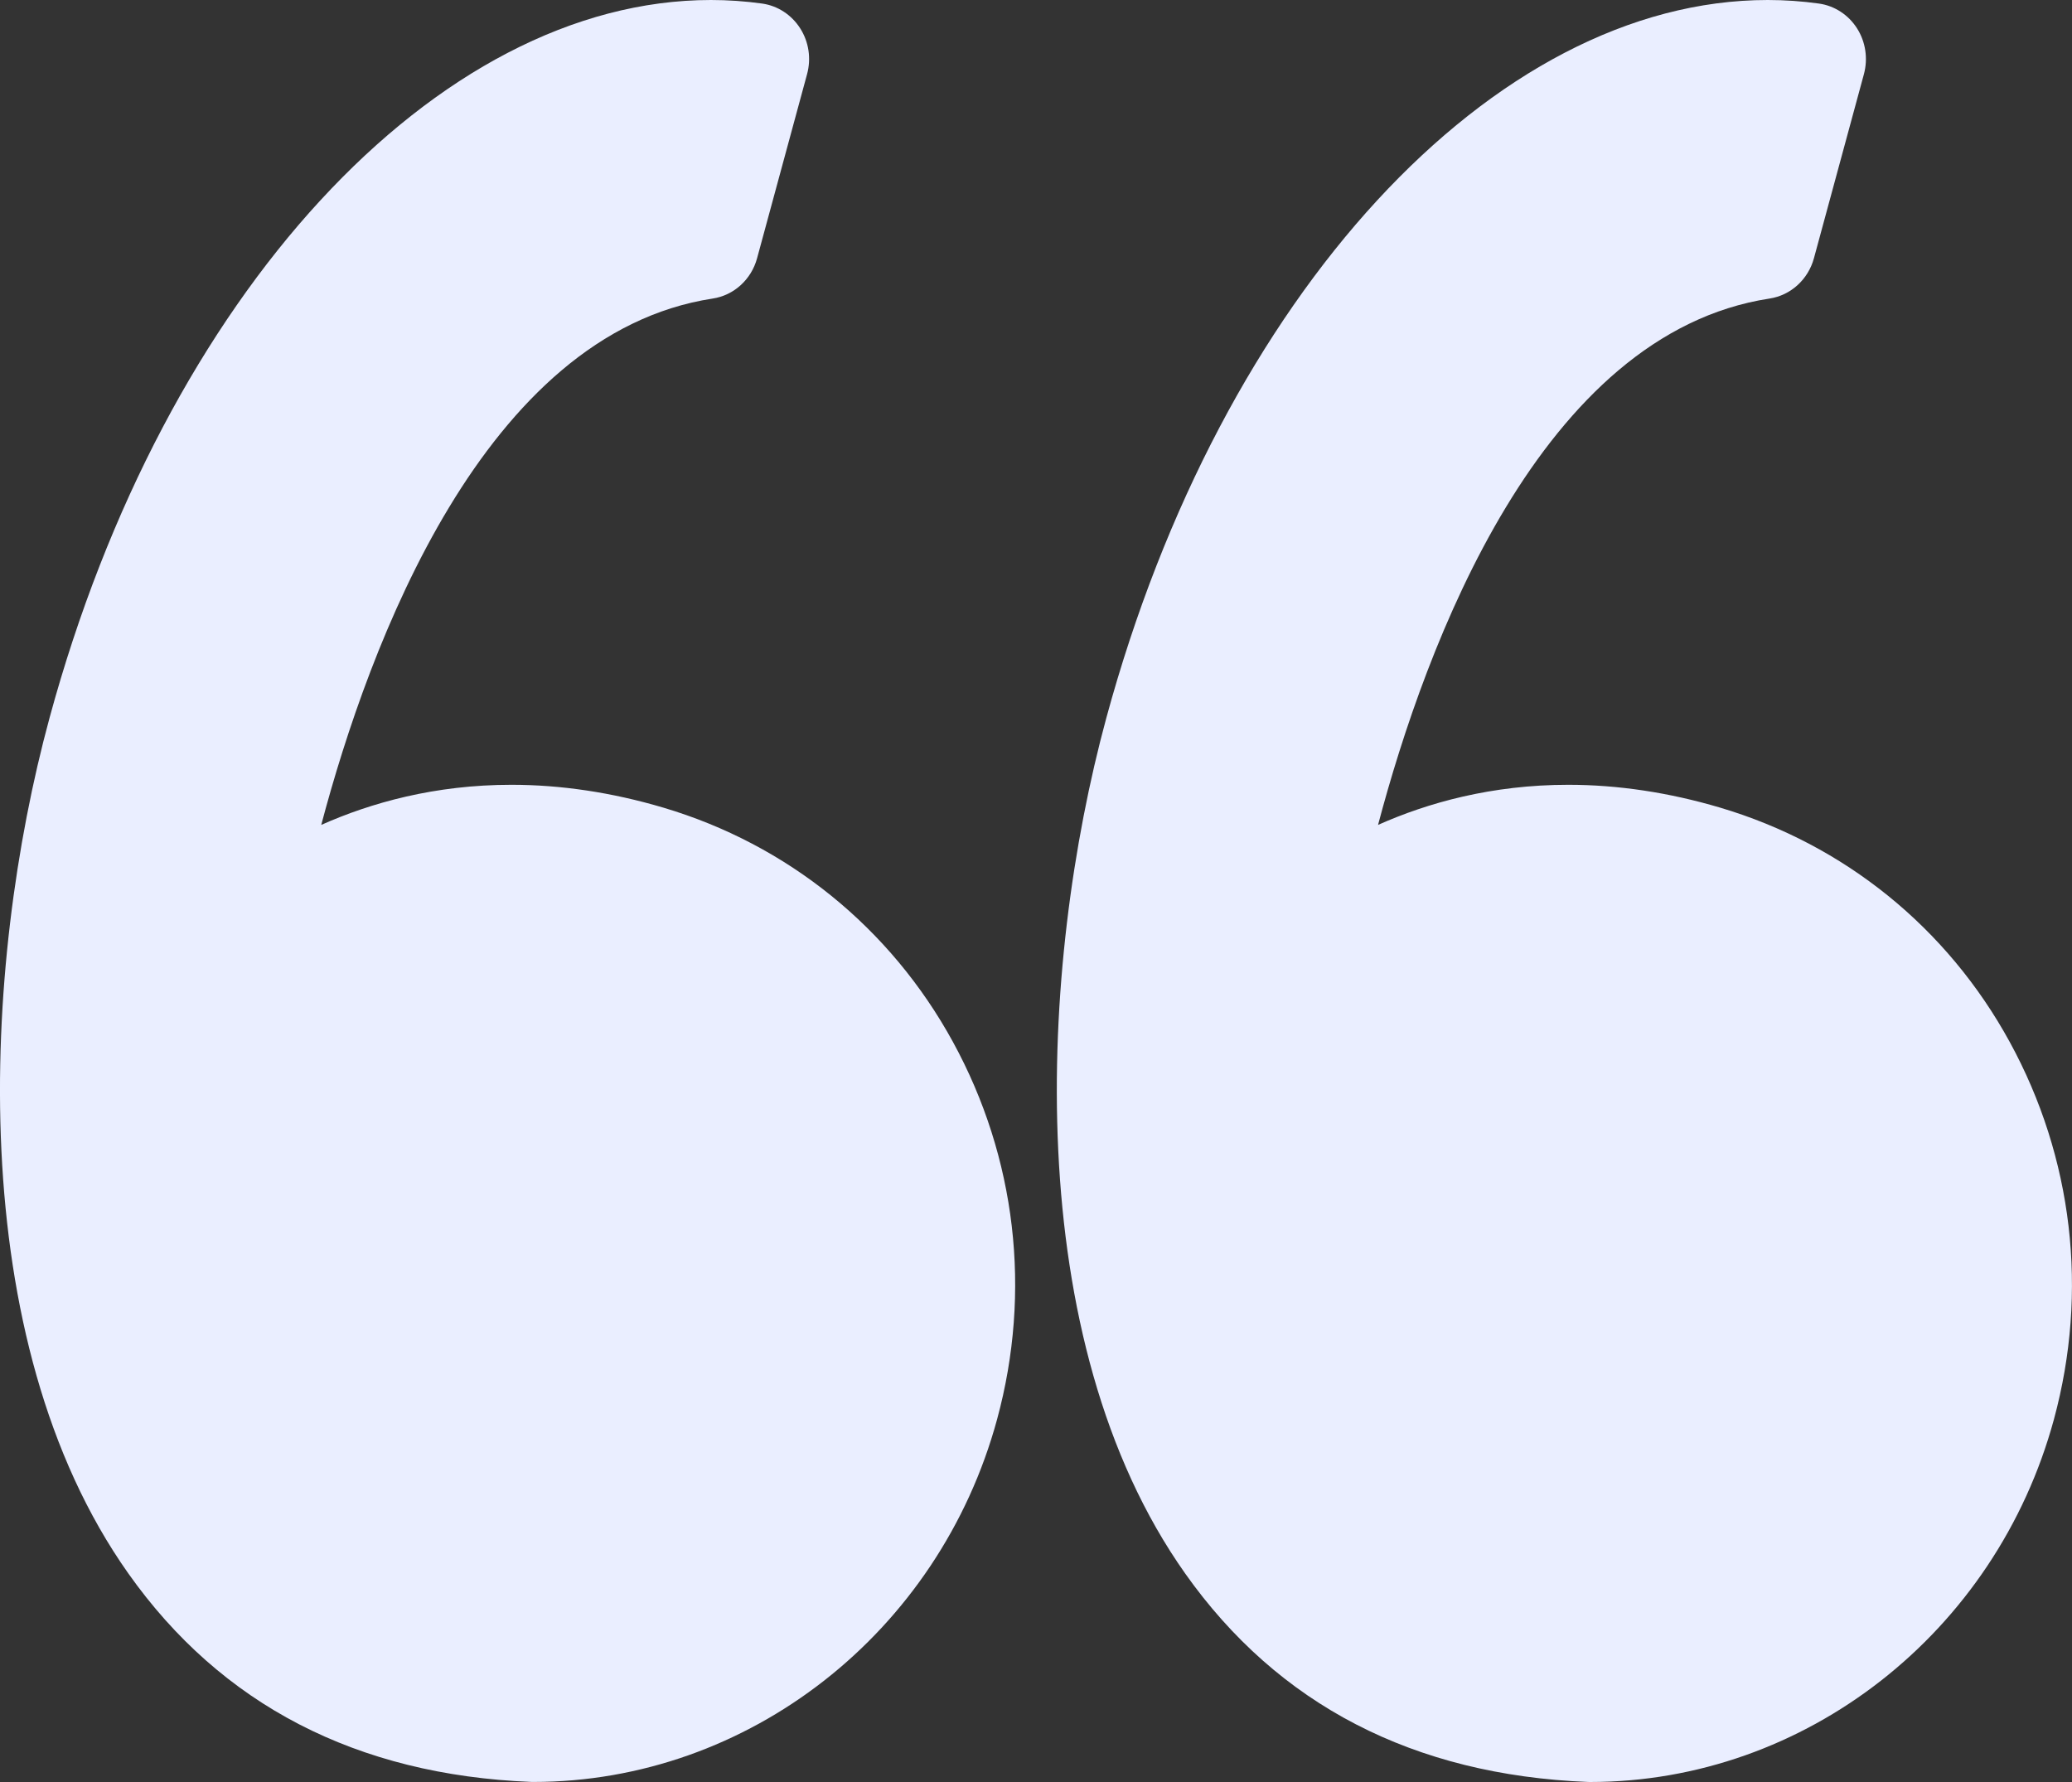
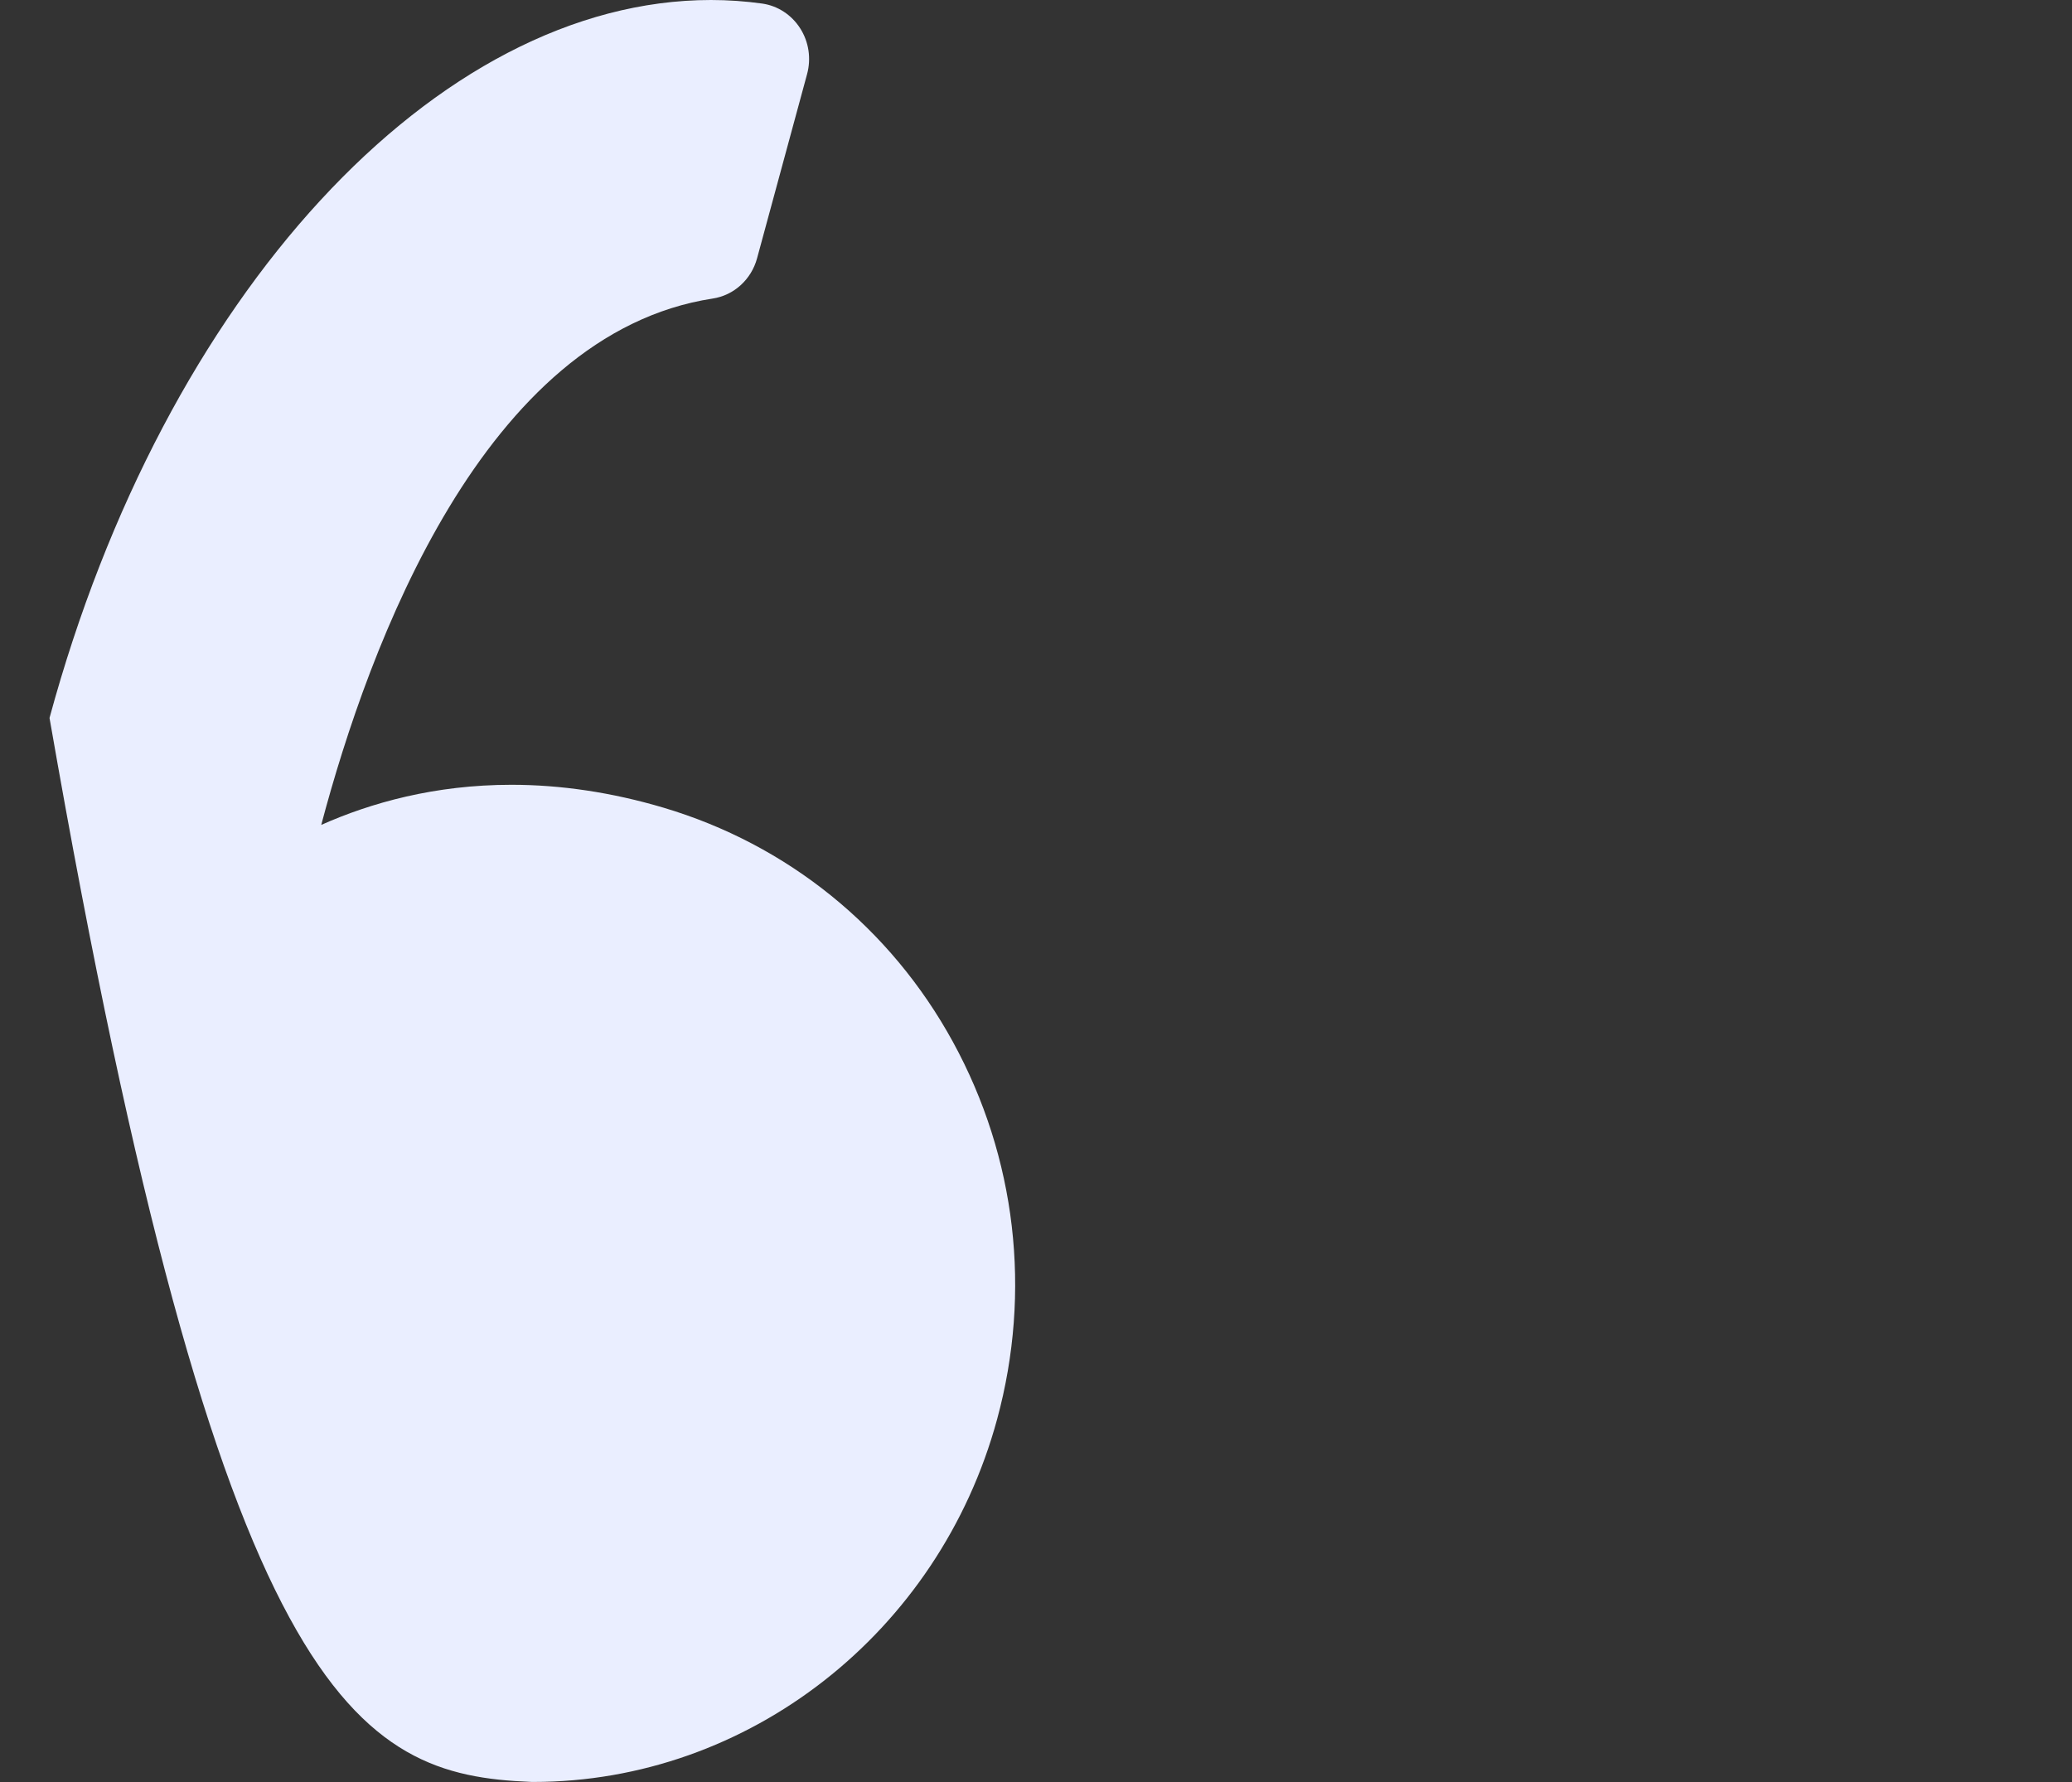
<svg xmlns="http://www.w3.org/2000/svg" width="50" height="43" viewBox="0 0 50 43" fill="none">
  <rect x="0" y="0" width="50" height="43" fill="#333333" stroke="none" />
-   <path d="M16.003 19.487C14.771 19.122 13.54 18.937 12.342 18.937C10.492 18.937 8.949 19.372 7.752 19.905C8.906 15.555 11.678 8.05 17.199 7.204C17.711 7.126 18.13 6.745 18.269 6.233L19.476 1.788C19.578 1.412 19.518 1.009 19.309 0.683C19.101 0.357 18.767 0.139 18.392 0.086C17.984 0.029 17.569 0 17.157 0C10.529 0 3.965 7.124 1.195 17.324C-0.431 23.308 -0.908 32.306 3.097 37.968C5.339 41.137 8.608 42.829 12.816 42.998C12.833 42.999 12.85 42.999 12.867 42.999C18.058 42.999 22.662 39.399 24.062 34.245C24.899 31.164 24.521 27.932 22.997 25.144C21.489 22.387 19.005 20.377 16.003 19.487Z" fill="#EAEEFF" />
-   <path d="M48.498 25.144C46.99 22.387 44.507 20.377 41.505 19.487C40.273 19.122 39.042 18.937 37.844 18.937C35.995 18.937 34.45 19.372 33.254 19.905C34.407 15.555 37.179 8.05 42.702 7.204C43.213 7.126 43.632 6.745 43.772 6.233L44.979 1.788C45.08 1.412 45.02 1.009 44.812 0.683C44.604 0.357 44.27 0.139 43.894 0.086C43.487 0.029 43.072 0 42.659 0C36.031 0 29.467 7.124 26.697 17.324C25.072 23.308 24.595 32.306 28.6 37.969C30.841 41.138 34.111 42.83 38.318 42.999C38.335 42.999 38.352 43 38.37 43C43.561 43 48.165 39.4 49.565 34.245C50.401 31.164 50.022 27.932 48.498 25.144Z" fill="#EAEEFF" />
+   <path d="M16.003 19.487C14.771 19.122 13.54 18.937 12.342 18.937C10.492 18.937 8.949 19.372 7.752 19.905C8.906 15.555 11.678 8.05 17.199 7.204C17.711 7.126 18.13 6.745 18.269 6.233L19.476 1.788C19.578 1.412 19.518 1.009 19.309 0.683C19.101 0.357 18.767 0.139 18.392 0.086C17.984 0.029 17.569 0 17.157 0C10.529 0 3.965 7.124 1.195 17.324C5.339 41.137 8.608 42.829 12.816 42.998C12.833 42.999 12.85 42.999 12.867 42.999C18.058 42.999 22.662 39.399 24.062 34.245C24.899 31.164 24.521 27.932 22.997 25.144C21.489 22.387 19.005 20.377 16.003 19.487Z" fill="#EAEEFF" />
</svg>